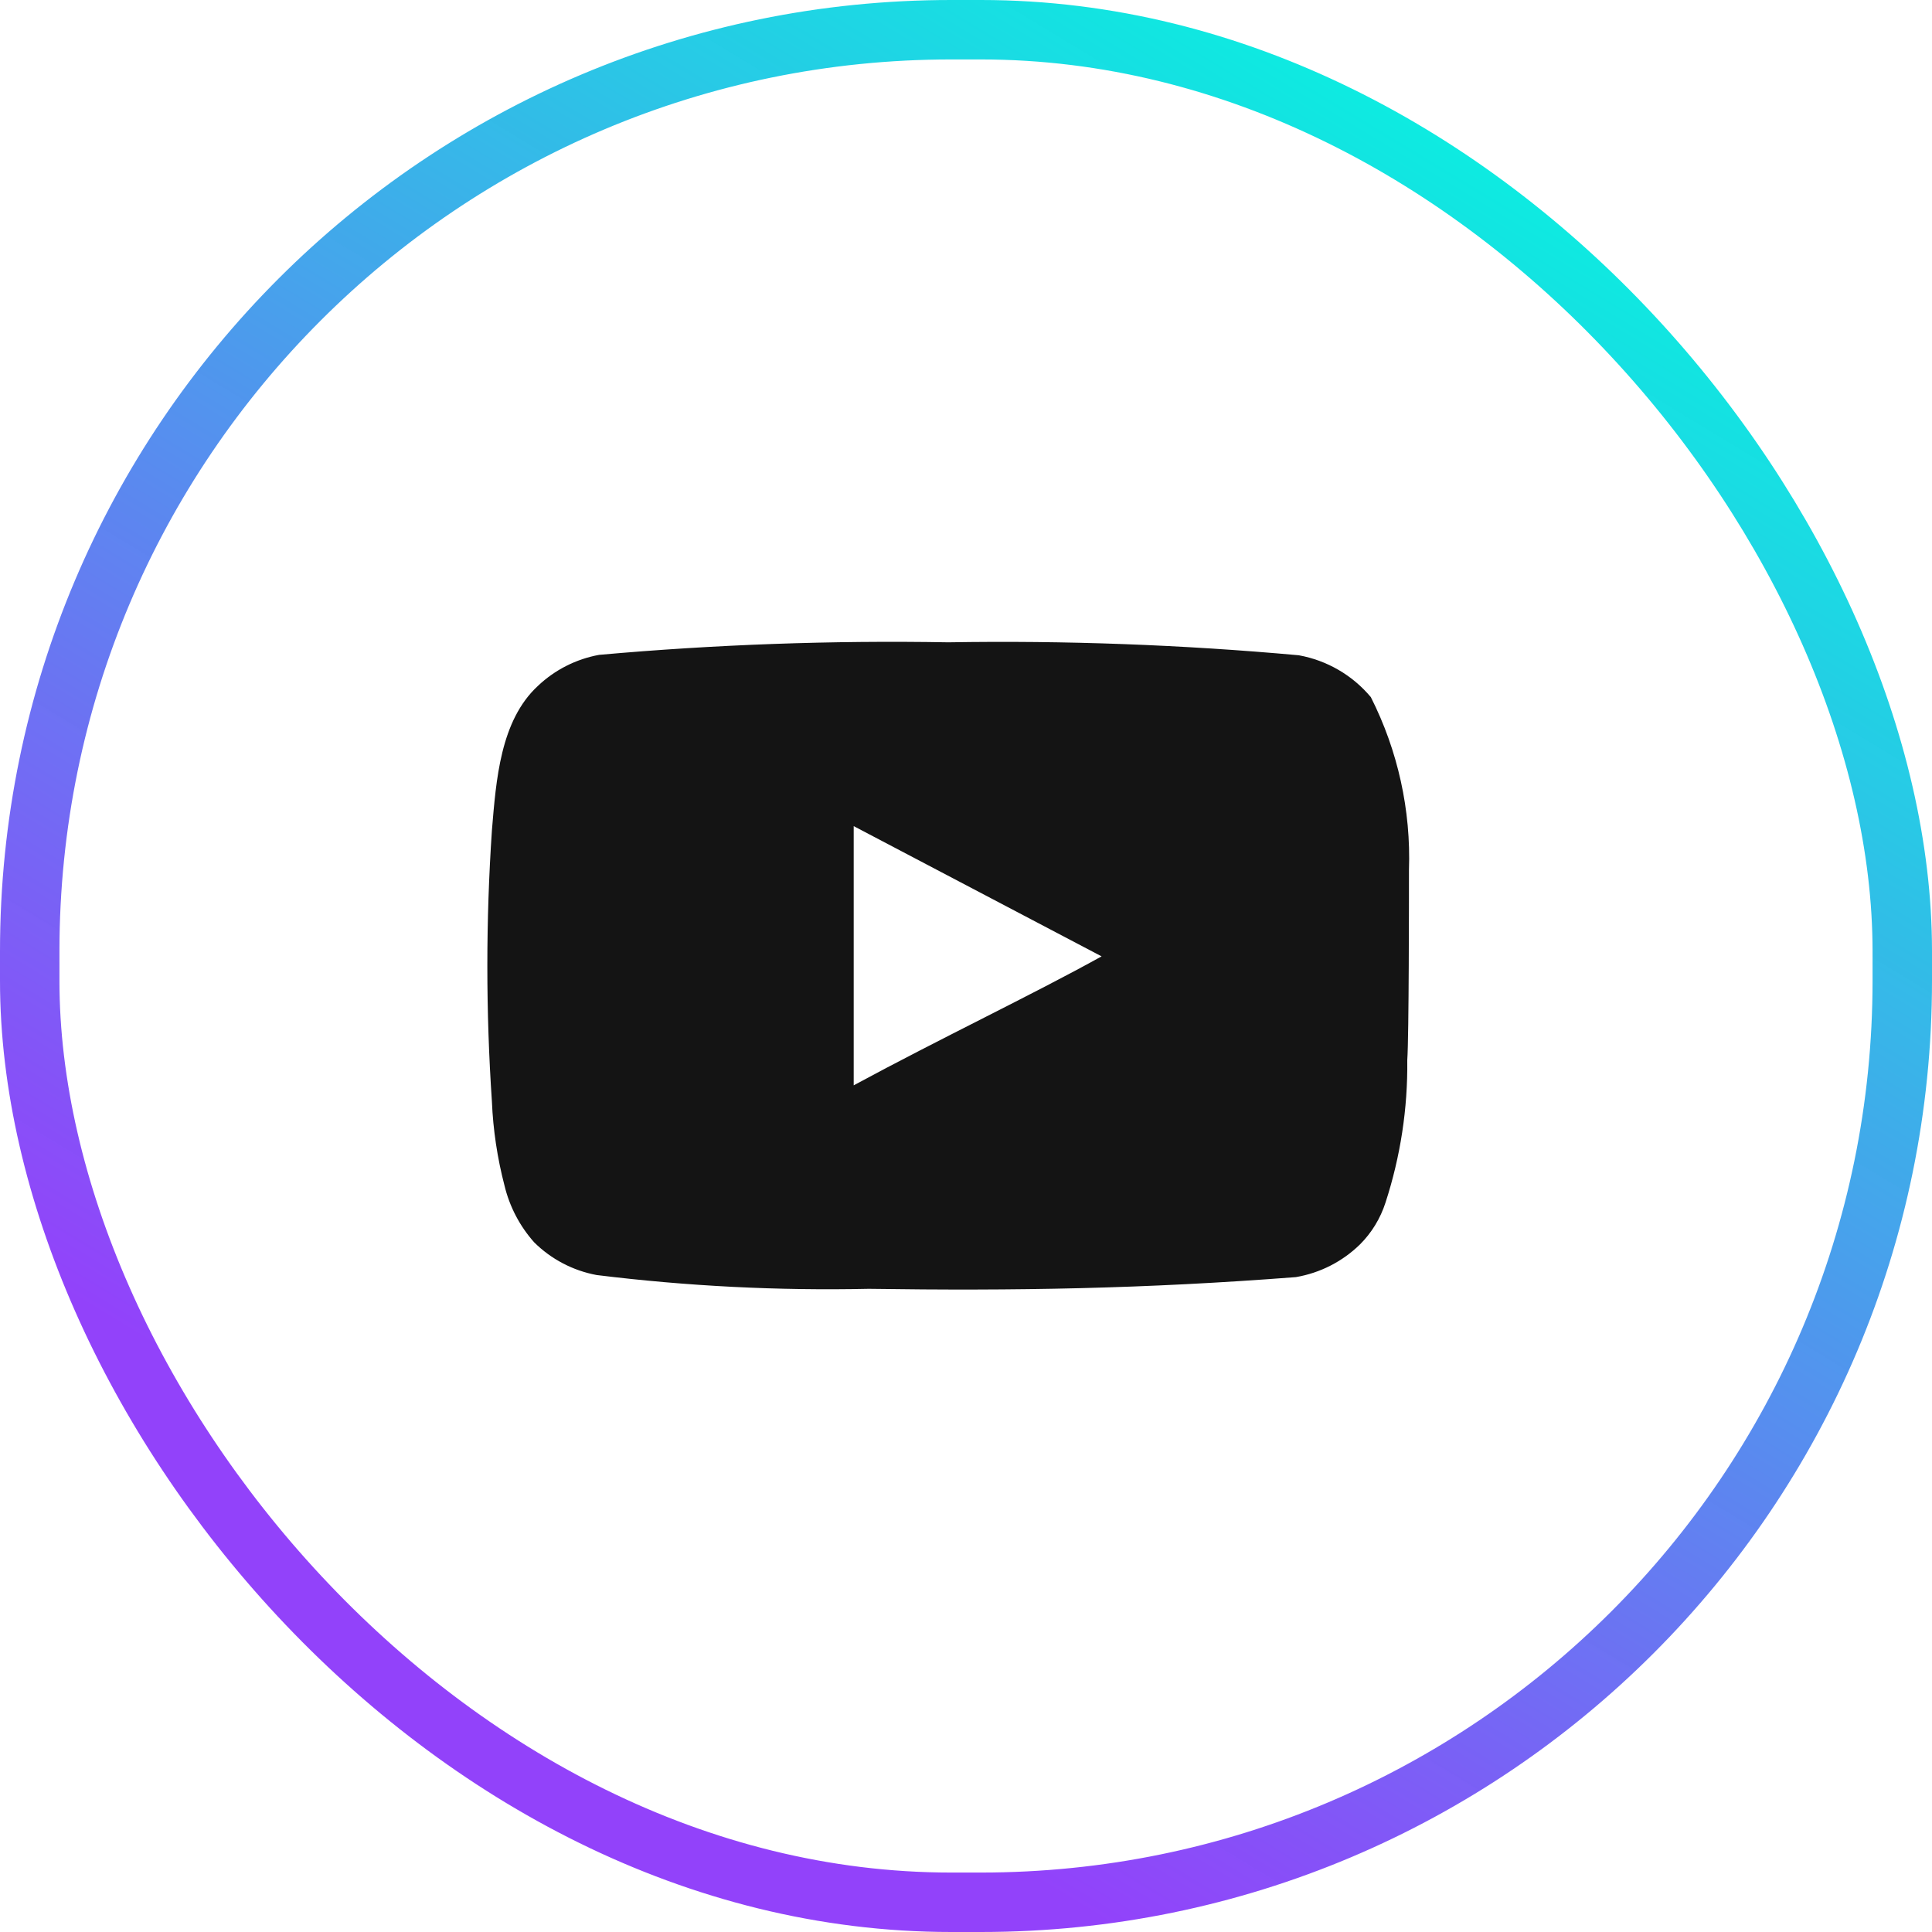
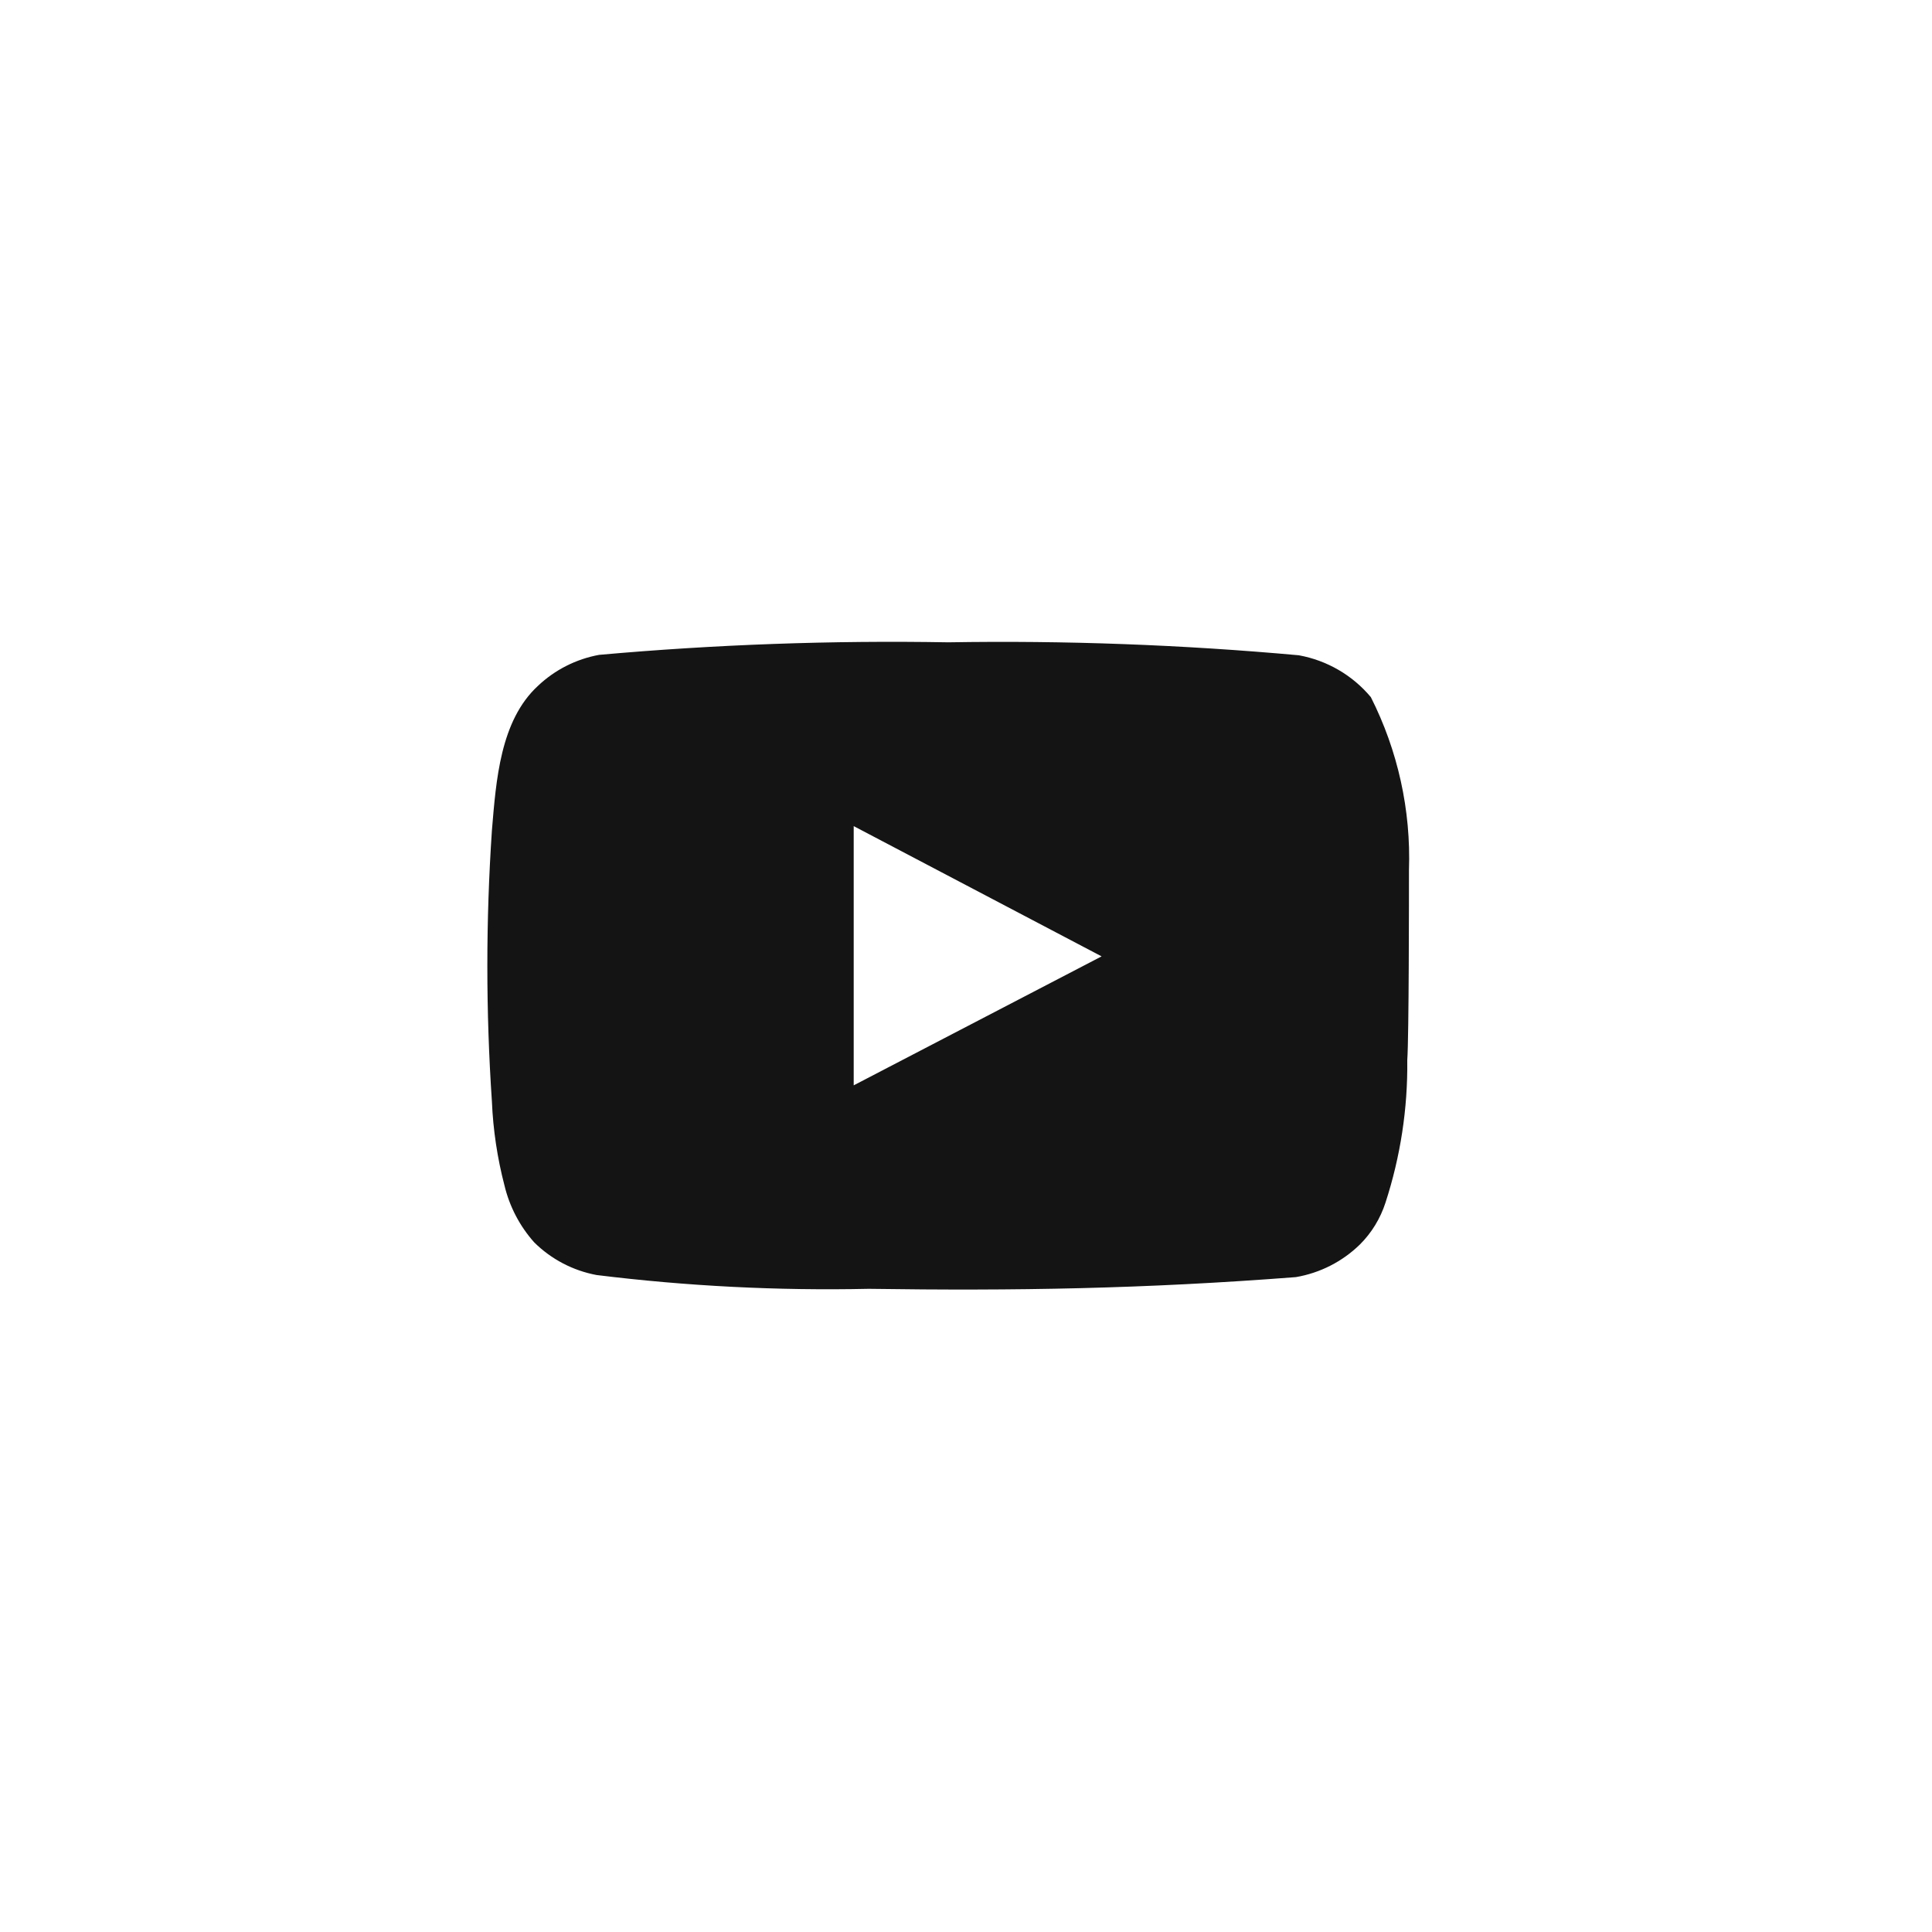
<svg xmlns="http://www.w3.org/2000/svg" width="65" height="65" viewBox="0 0 65 65" fill="none">
-   <rect x="1" y="1" width="63" height="63" rx="31" stroke="url(#paint0_linear_356_5821)" stroke-width="2" />
-   <path d="M47.403 29.273C47.472 27.257 47.031 25.256 46.121 23.455C45.503 22.716 44.645 22.218 43.697 22.046C39.778 21.691 35.841 21.545 31.906 21.61C27.985 21.542 24.062 21.683 20.156 22.032C19.384 22.173 18.669 22.535 18.099 23.075C16.831 24.244 16.691 26.245 16.55 27.935C16.345 30.975 16.345 34.025 16.55 37.064C16.59 38.016 16.732 38.96 16.972 39.882C17.142 40.593 17.486 41.252 17.973 41.798C18.546 42.366 19.278 42.749 20.072 42.897C23.109 43.272 26.169 43.427 29.229 43.361C34.16 43.432 38.485 43.362 43.599 42.967C44.412 42.828 45.164 42.445 45.754 41.868C46.149 41.474 46.443 40.991 46.614 40.459C47.117 38.913 47.365 37.295 47.346 35.669C47.403 34.88 47.403 30.119 47.403 29.273ZM28.722 36.515V27.794L37.062 32.176C34.723 33.472 31.638 34.937 28.722 36.515Z" fill="#141414" />
+   <path d="M47.403 29.273C47.472 27.257 47.031 25.256 46.121 23.455C45.503 22.716 44.645 22.218 43.697 22.046C39.778 21.691 35.841 21.545 31.906 21.61C27.985 21.542 24.062 21.683 20.156 22.032C19.384 22.173 18.669 22.535 18.099 23.075C16.831 24.244 16.691 26.245 16.55 27.935C16.345 30.975 16.345 34.025 16.55 37.064C16.59 38.016 16.732 38.96 16.972 39.882C17.142 40.593 17.486 41.252 17.973 41.798C18.546 42.366 19.278 42.749 20.072 42.897C23.109 43.272 26.169 43.427 29.229 43.361C34.16 43.432 38.485 43.362 43.599 42.967C44.412 42.828 45.164 42.445 45.754 41.868C46.149 41.474 46.443 40.991 46.614 40.459C47.117 38.913 47.365 37.295 47.346 35.669C47.403 34.88 47.403 30.119 47.403 29.273ZM28.722 36.515V27.794L37.062 32.176Z" fill="#141414" />
  <defs>
    <linearGradient id="paint0_linear_356_5821" x1="105.117" y1="32.5" x2="72.571" y2="86.266" gradientUnits="userSpaceOnUse">
      <stop stop-color="#00FCDE" />
      <stop offset="1" stop-color="#8E3AFA" stop-opacity="0.96" />
    </linearGradient>
  </defs>
</svg>